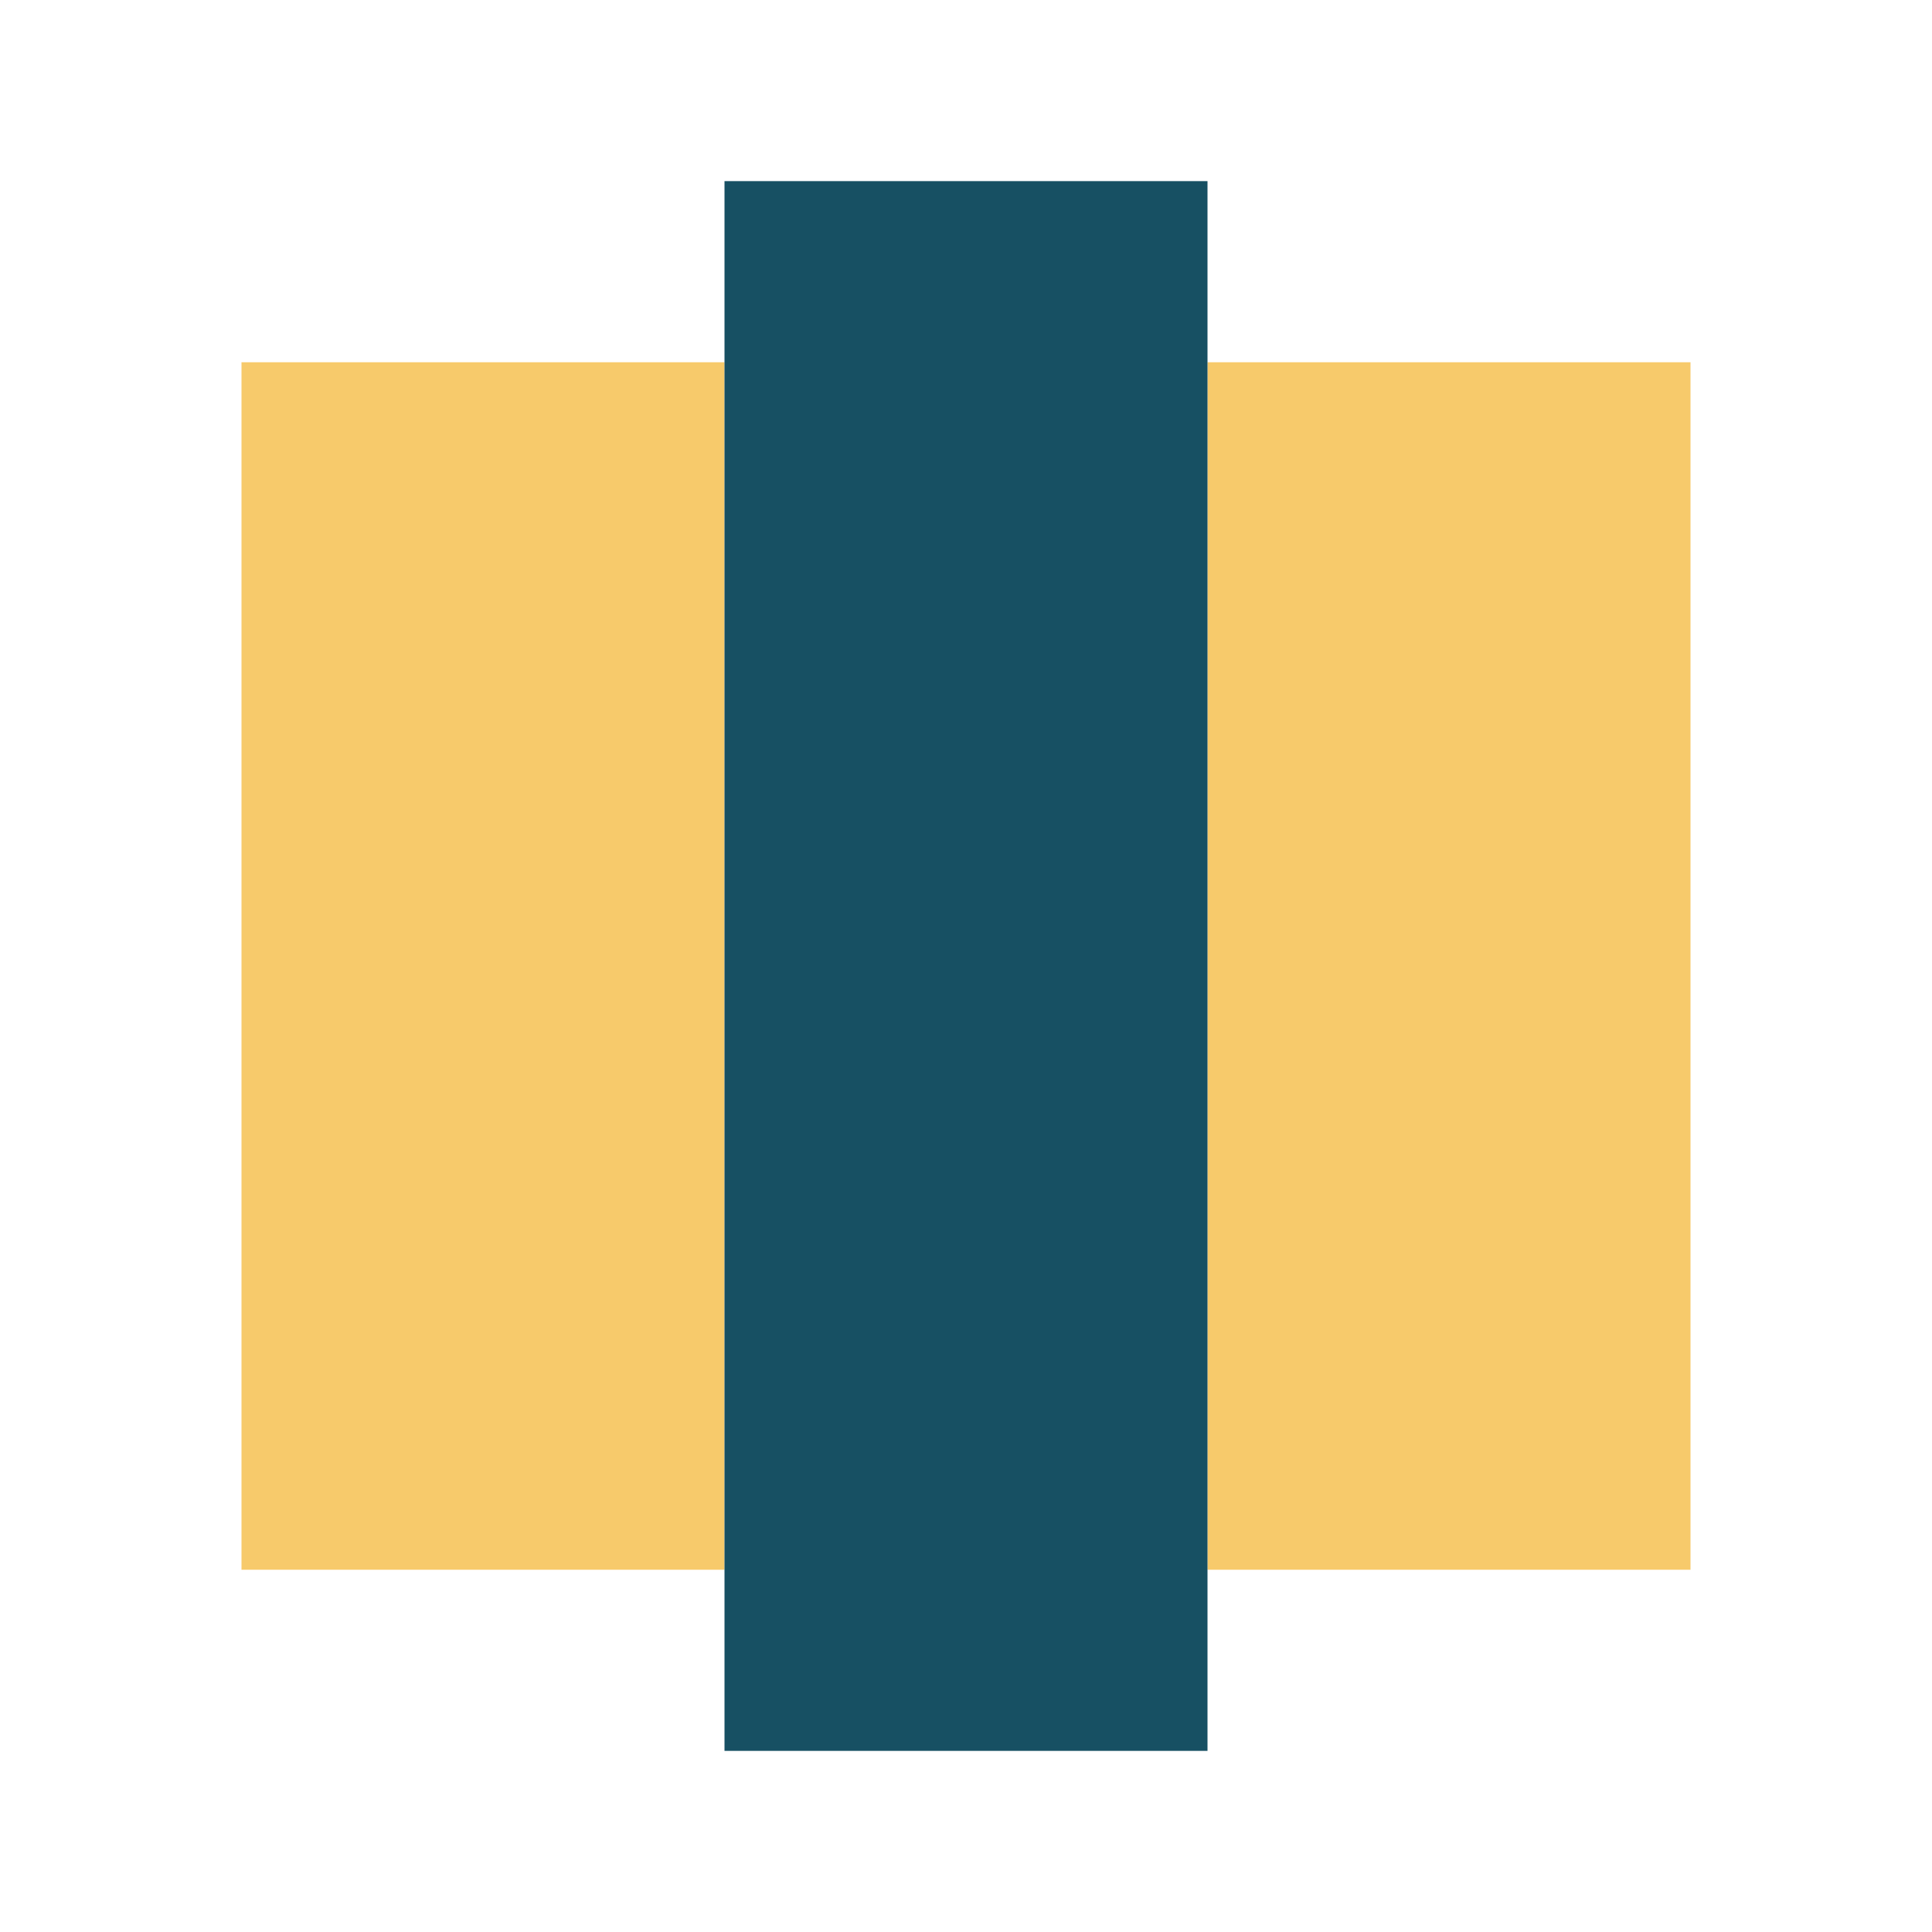
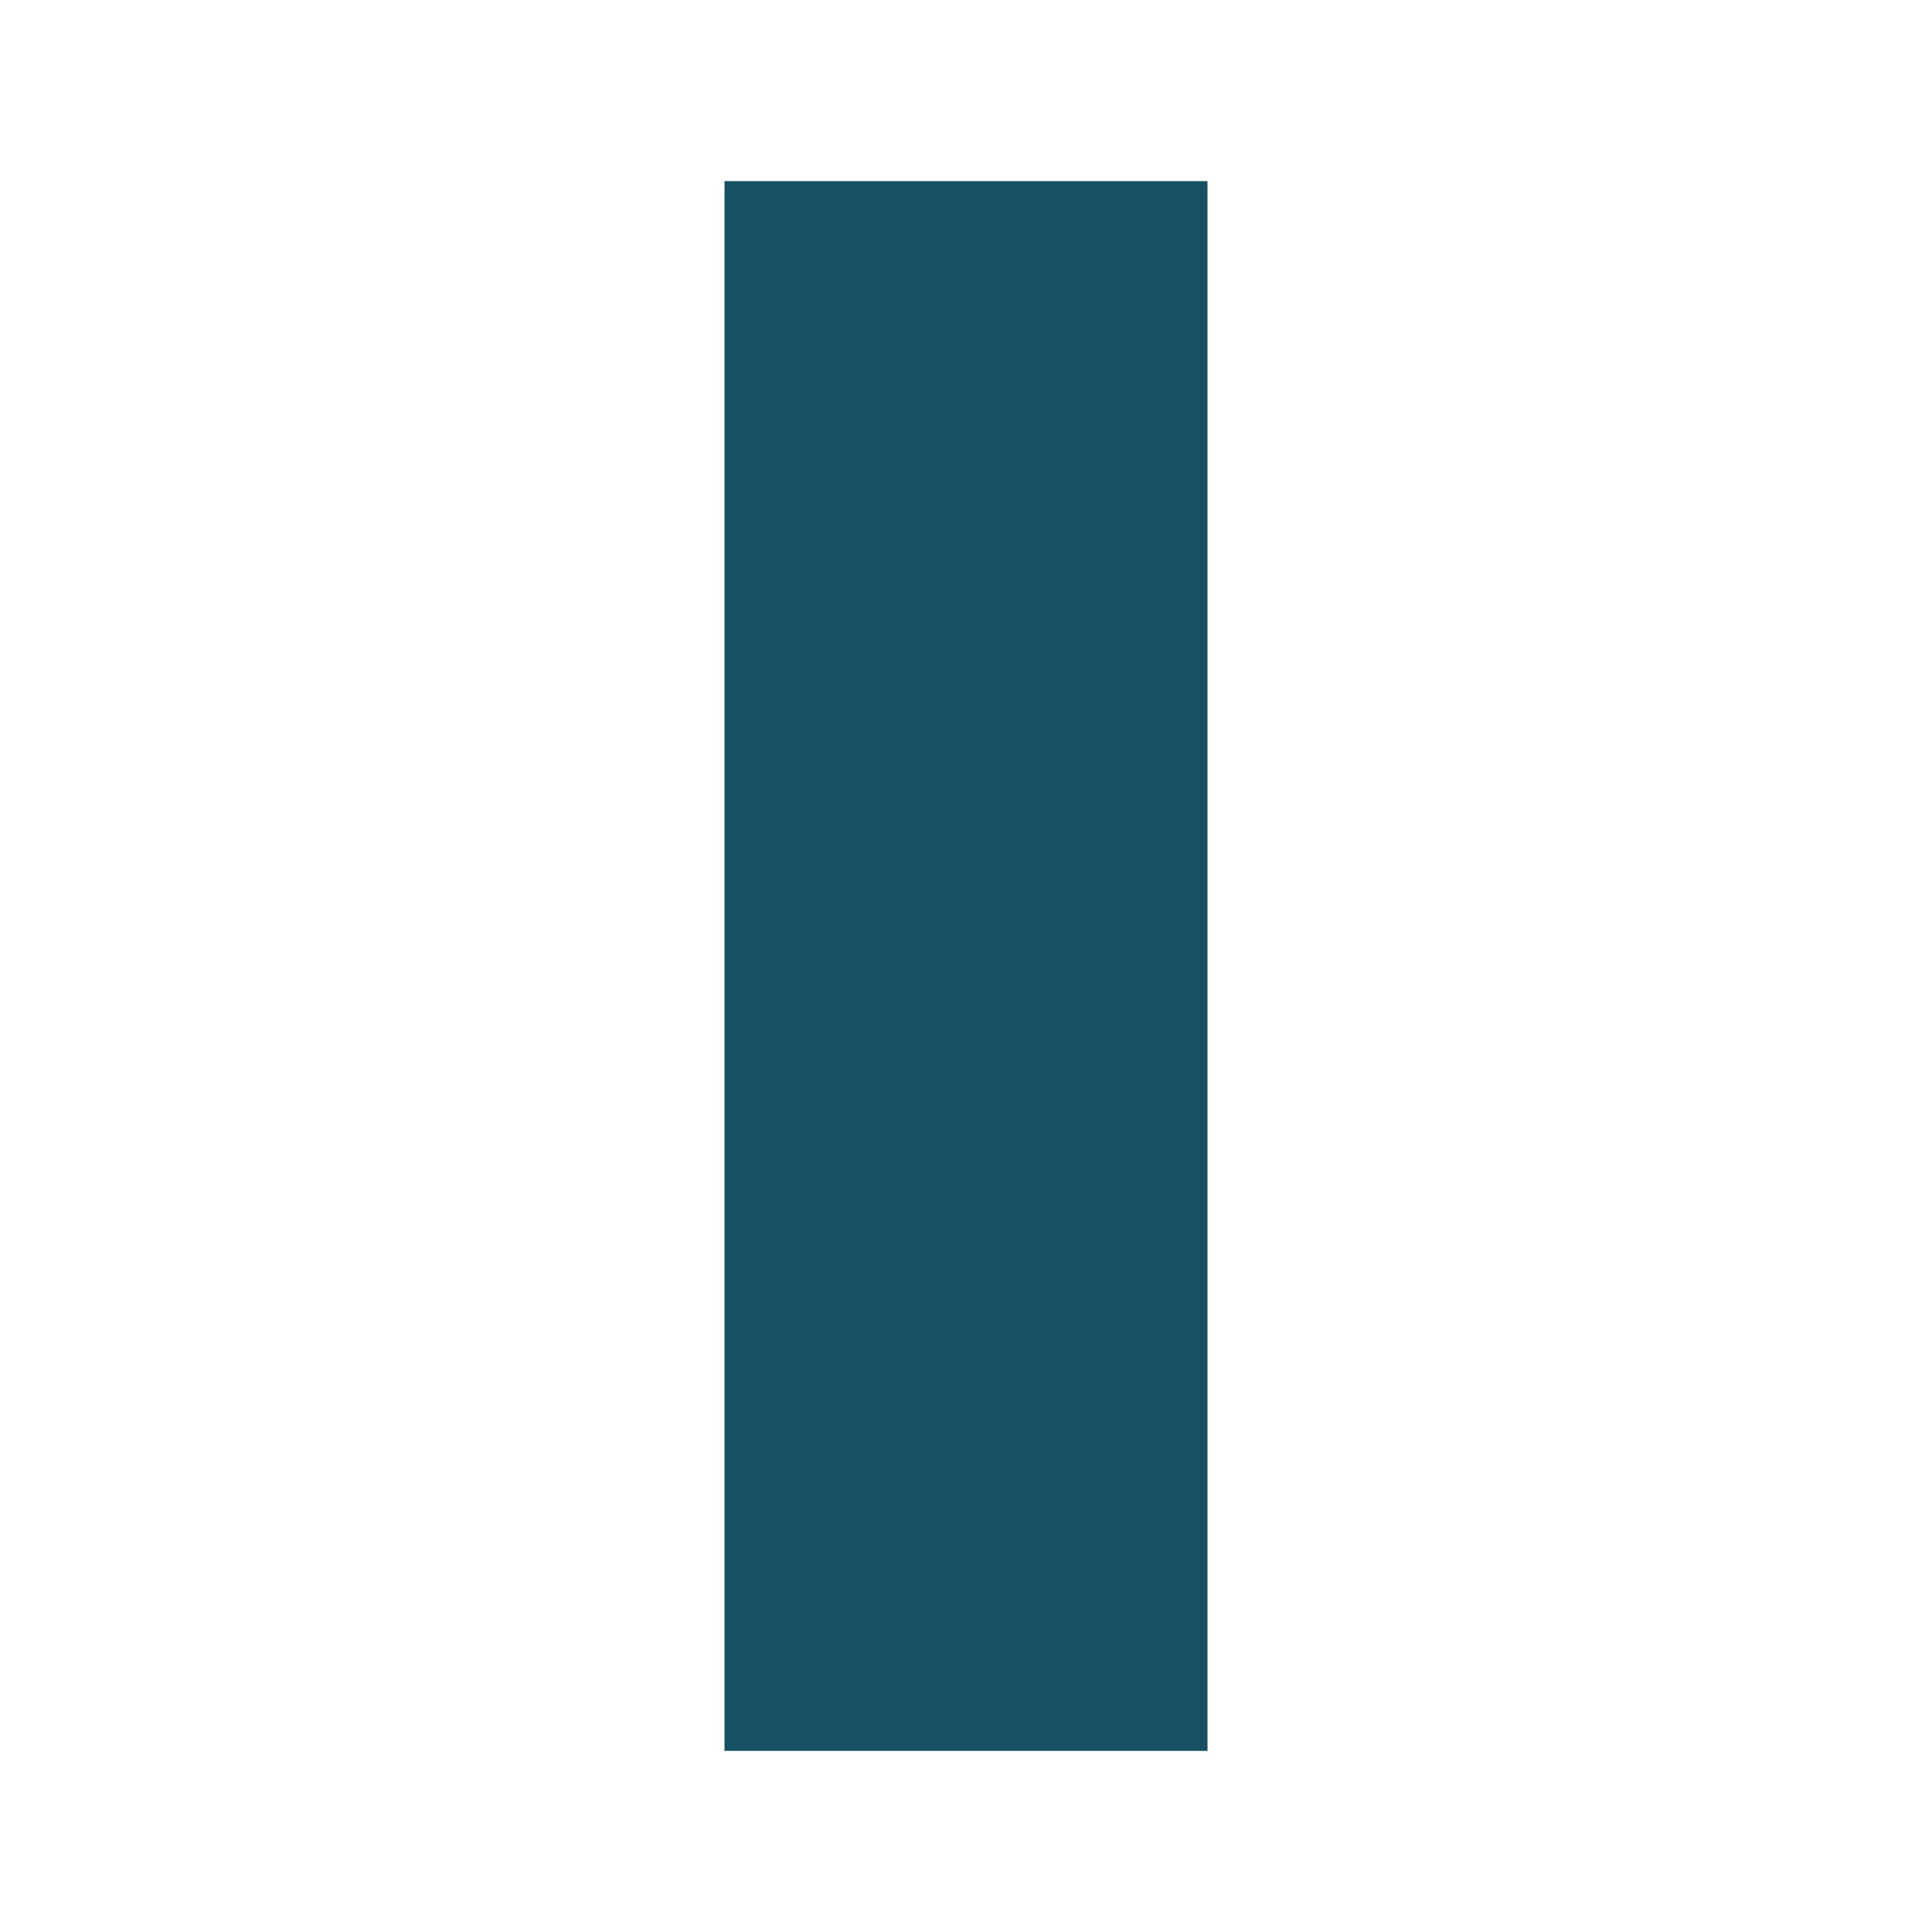
<svg xmlns="http://www.w3.org/2000/svg" width="32" height="32" viewBox="0 0 32 32">
-   <rect x="4" y="6" width="8" height="20" fill="#F7CA6B" />
-   <rect x="20" y="6" width="8" height="20" fill="#F7CA6B" />
  <rect x="12" y="3" width="8" height="26" fill="#175063" />
</svg>